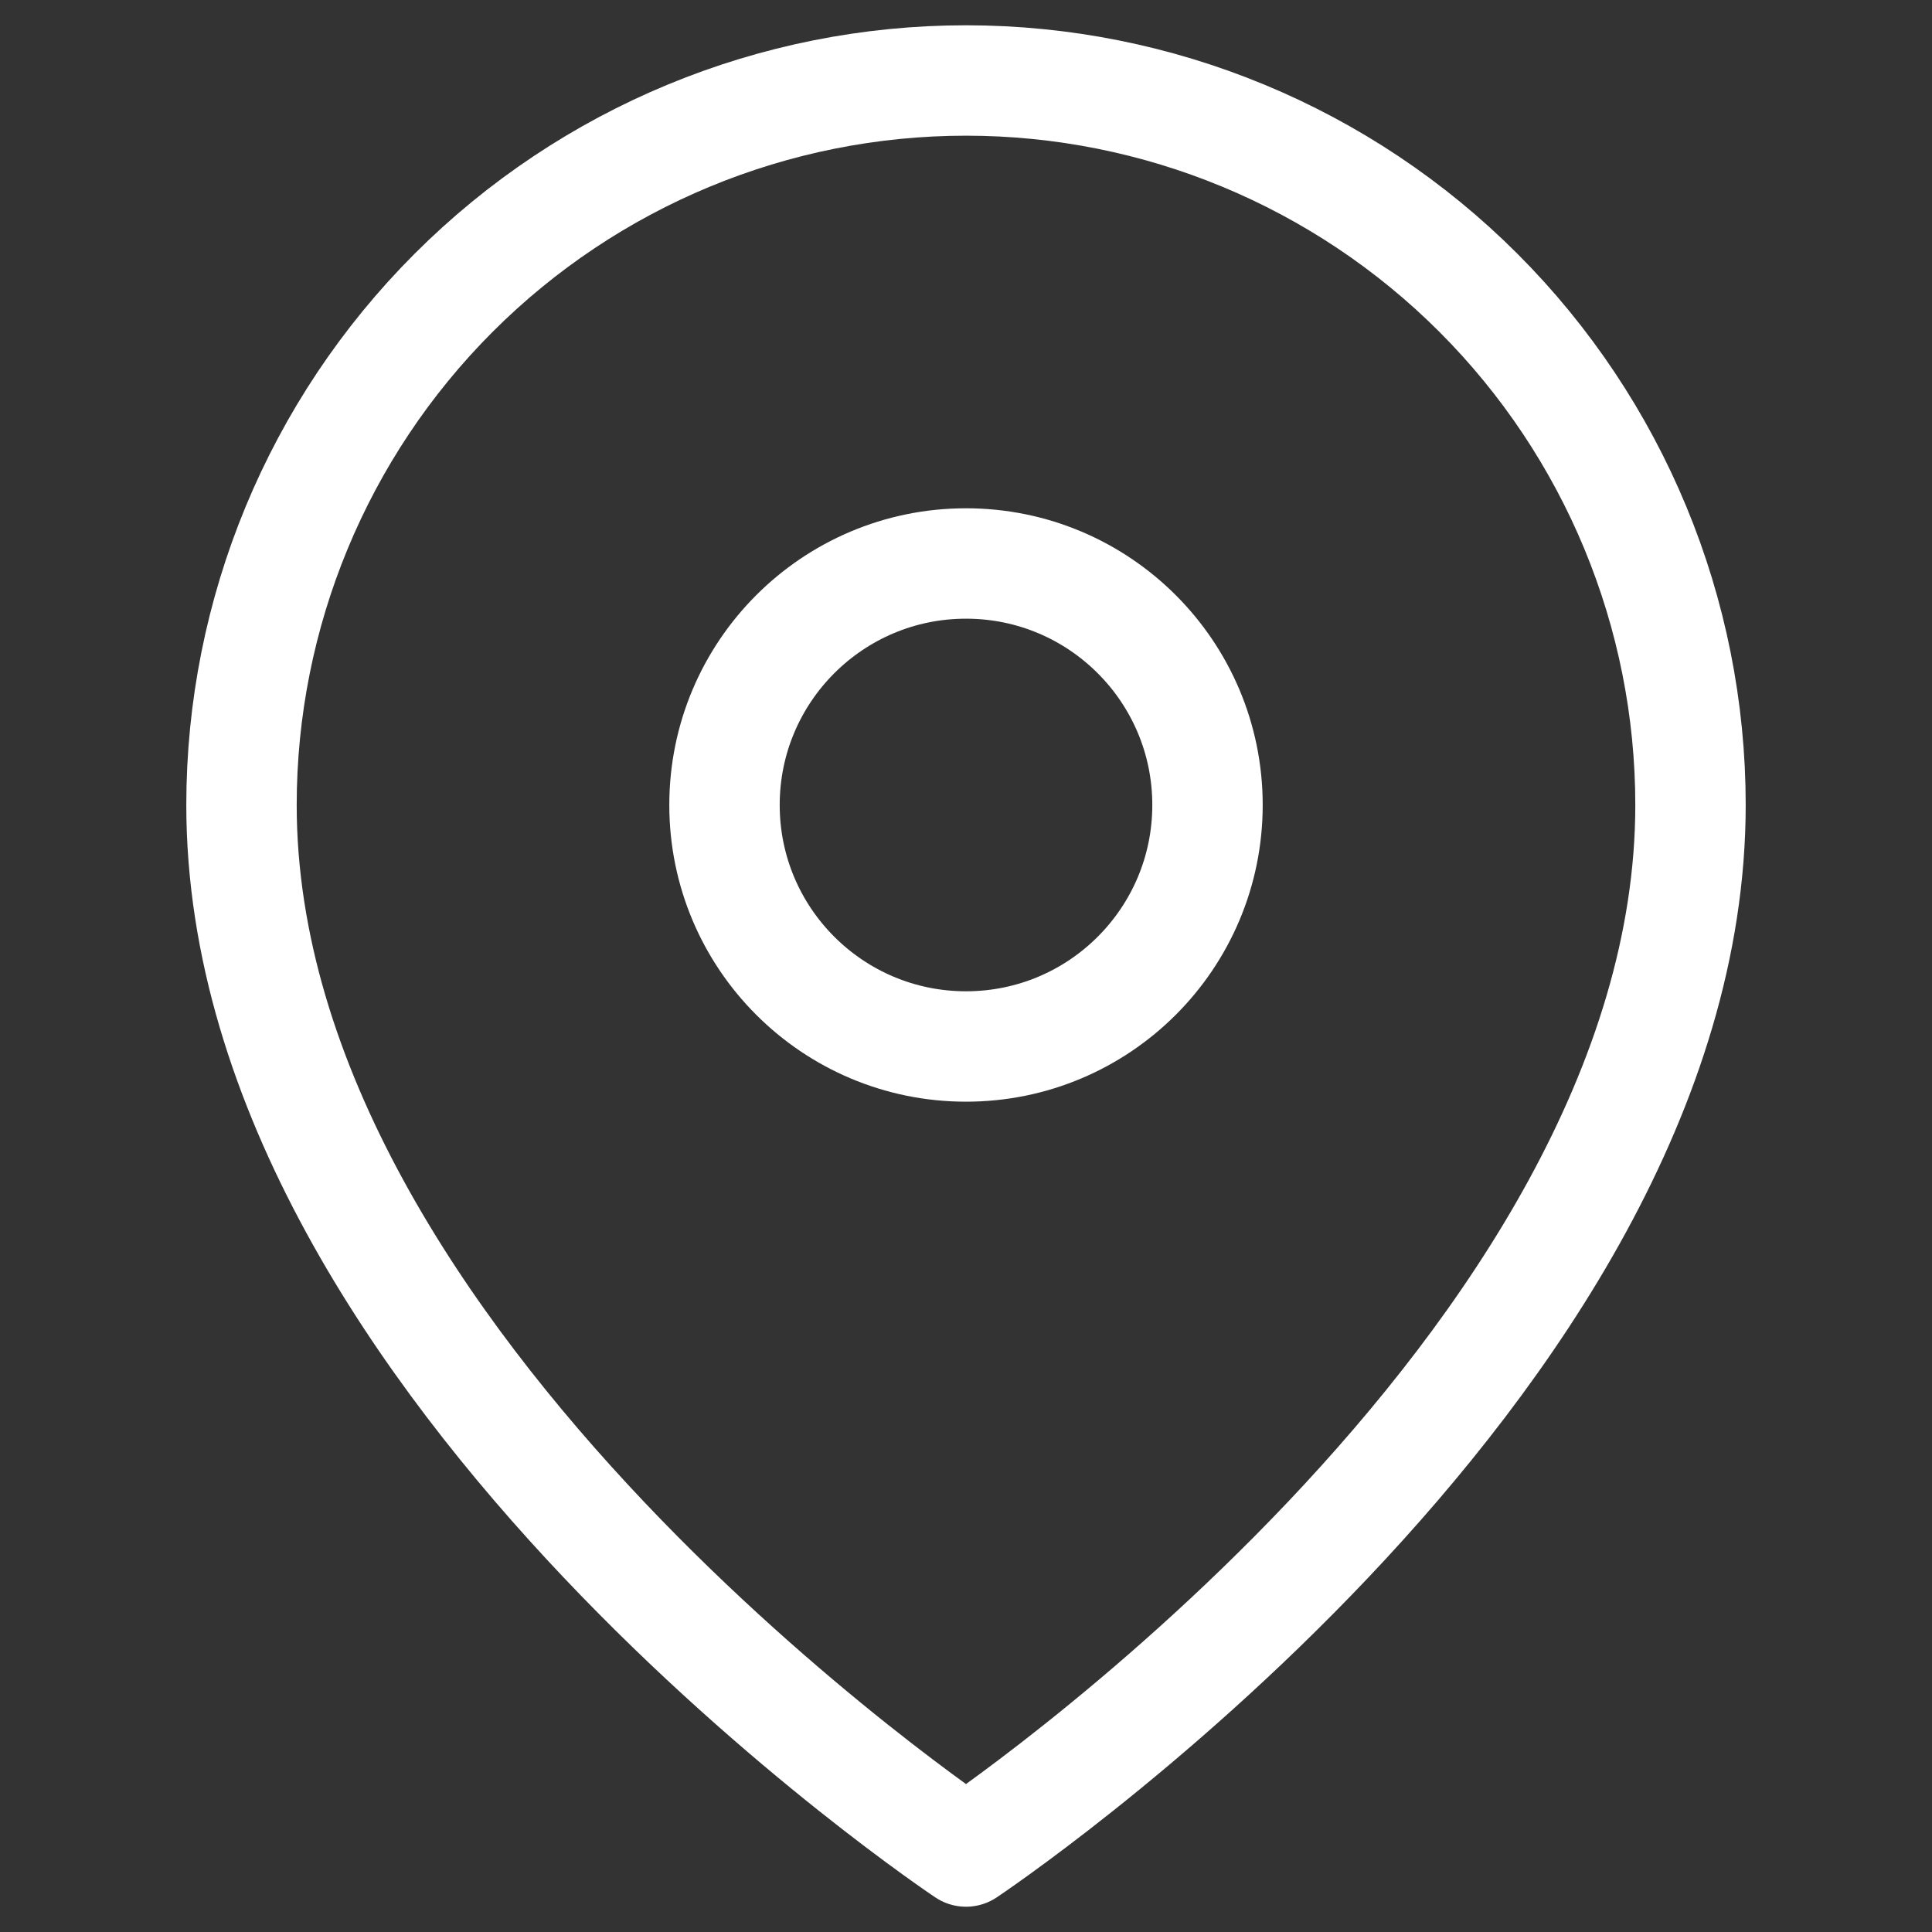
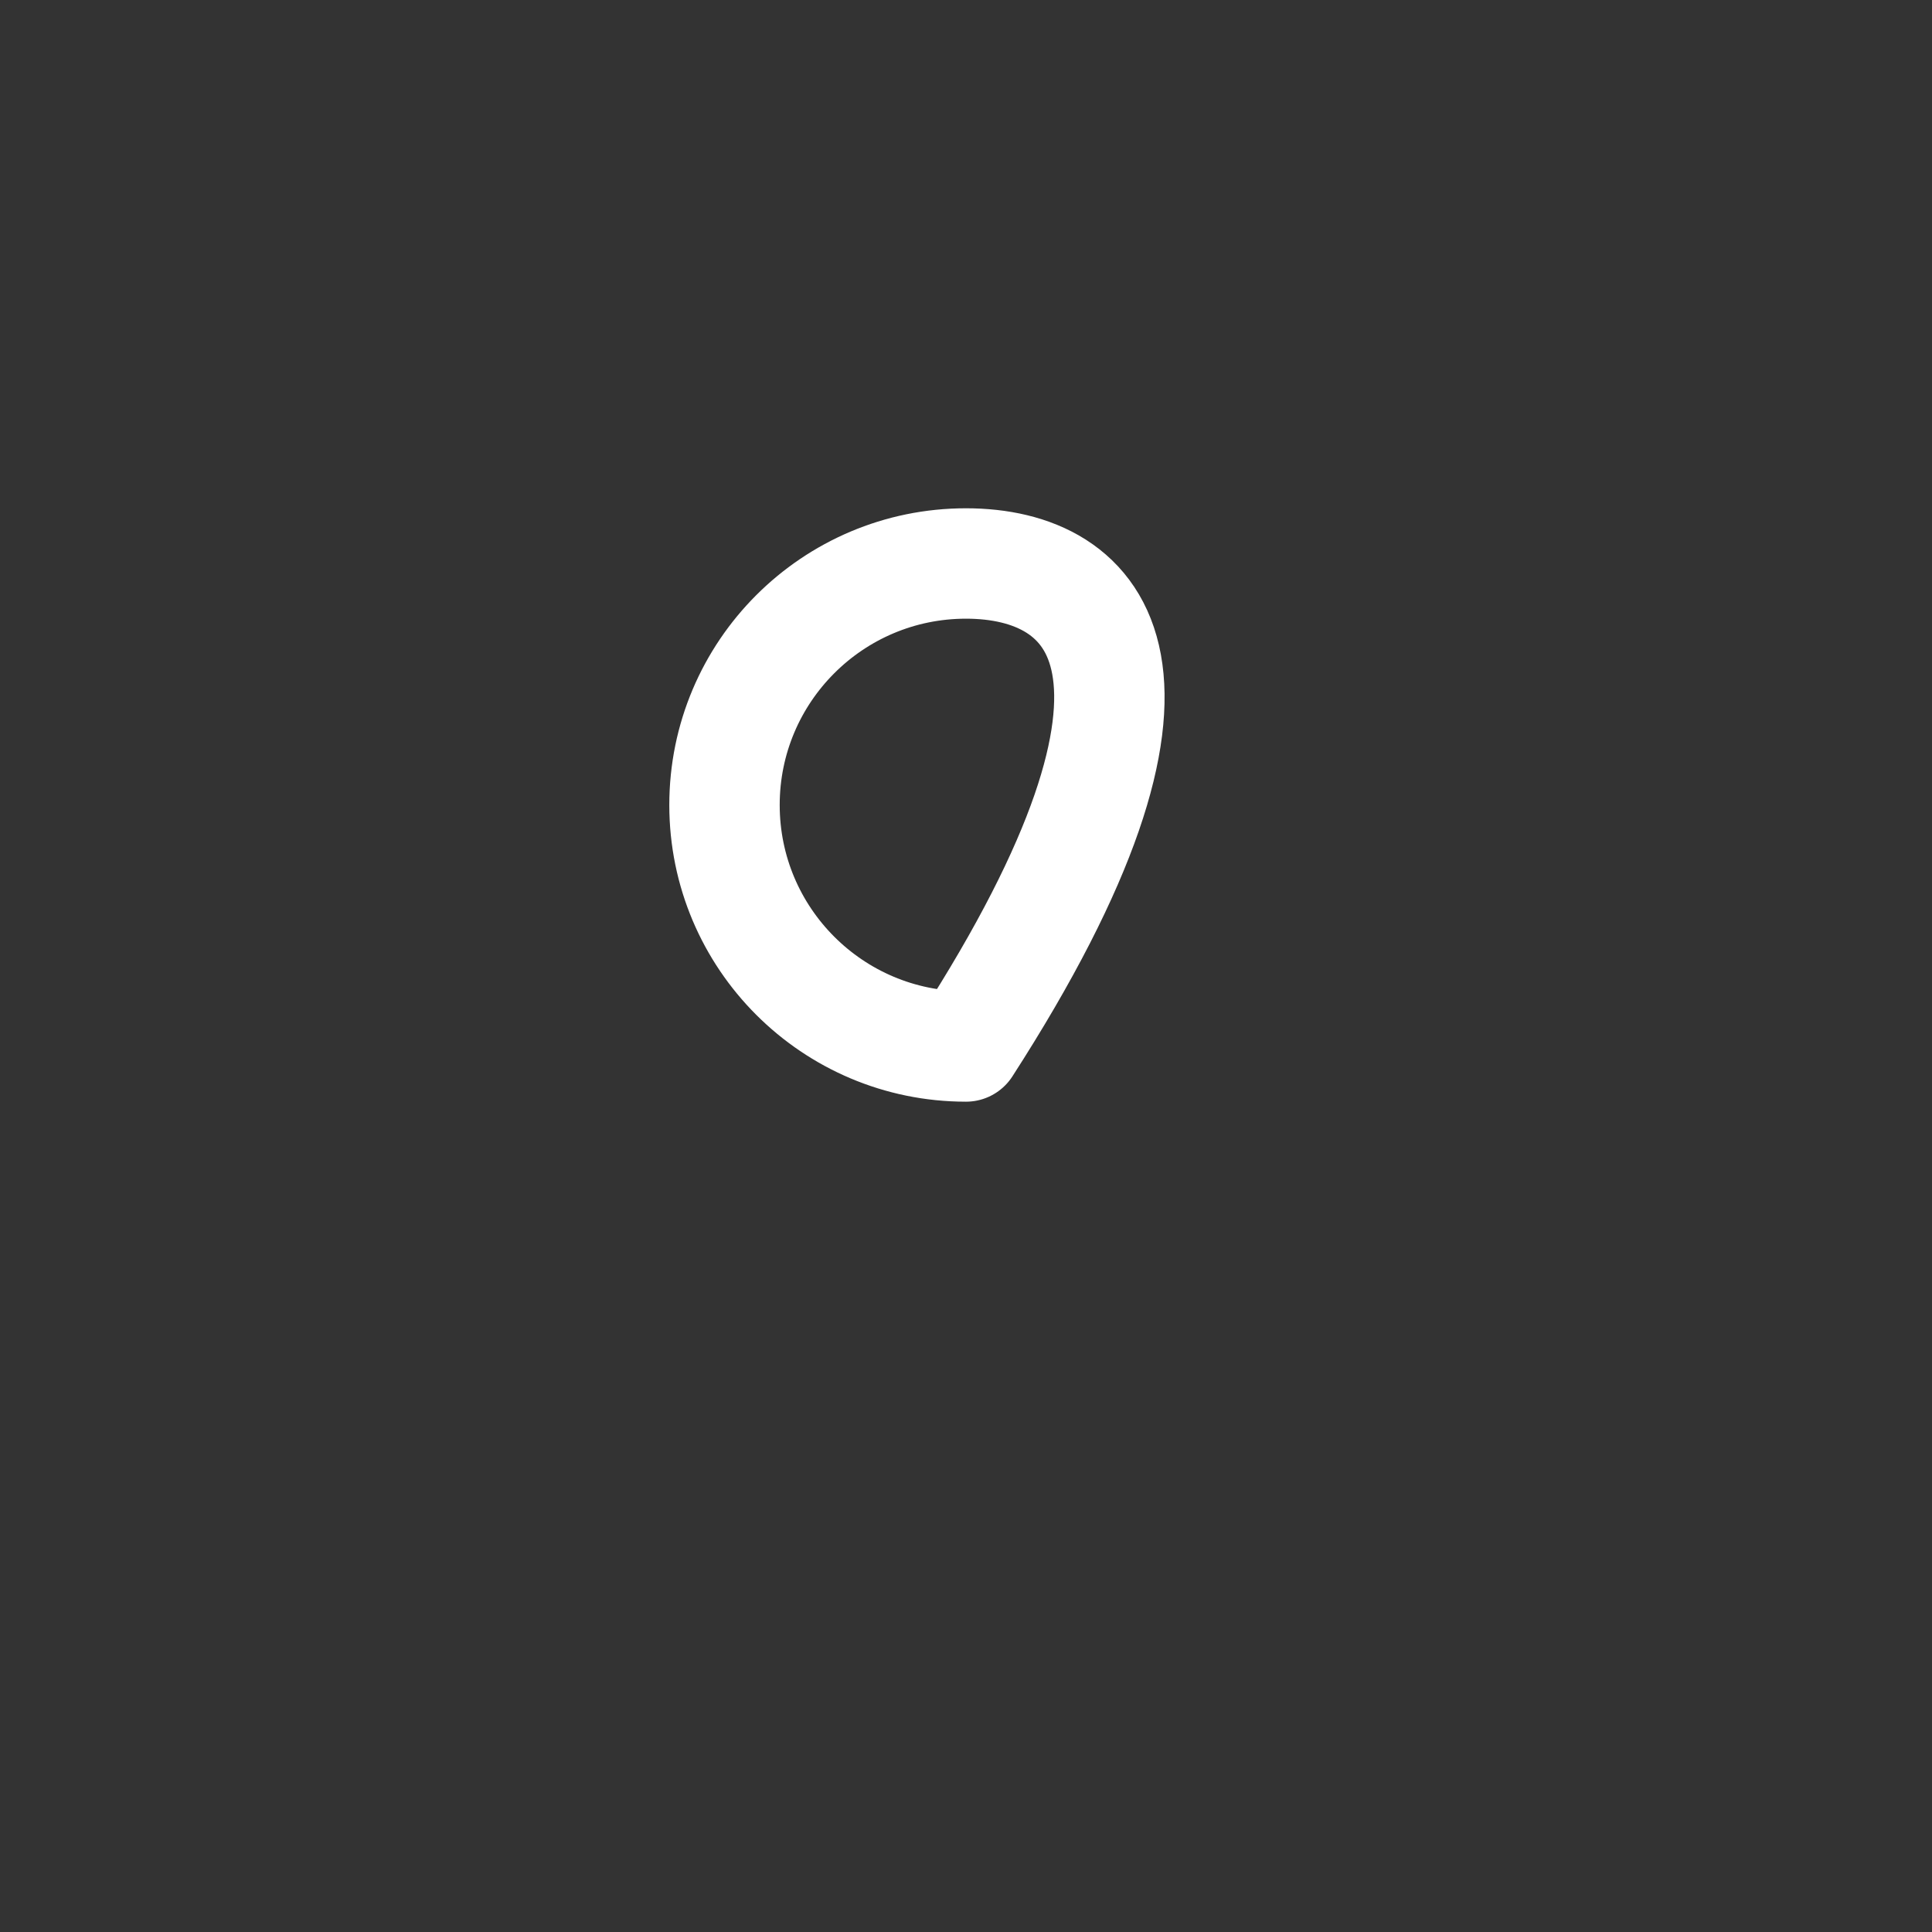
<svg xmlns="http://www.w3.org/2000/svg" width="35" height="35" viewBox="0 0 35 35" fill="none">
  <rect x="0" y="0" width="35" height="35" fill="#333333" stroke="none" />
  <g id="map-pin">
-     <path id="Vector" d="M30.625 14.583C30.625 24.792 17.5 33.542 17.5 33.542C17.5 33.542 4.375 24.792 4.375 14.583C4.375 11.102 5.758 7.764 8.219 5.303C10.681 2.841 14.019 1.458 17.5 1.458C20.981 1.458 24.319 2.841 26.781 5.303C29.242 7.764 30.625 11.102 30.625 14.583Z" stroke="white" stroke-width="2" stroke-linecap="round" stroke-linejoin="round" />
-     <path id="Vector_2" d="M17.5 18.958C19.916 18.958 21.875 17 21.875 14.583C21.875 12.167 19.916 10.208 17.5 10.208C15.084 10.208 13.125 12.167 13.125 14.583C13.125 17 15.084 18.958 17.5 18.958Z" stroke="white" stroke-width="2" stroke-linecap="round" stroke-linejoin="round" />
+     <path id="Vector_2" d="M17.5 18.958C21.875 12.167 19.916 10.208 17.5 10.208C15.084 10.208 13.125 12.167 13.125 14.583C13.125 17 15.084 18.958 17.5 18.958Z" stroke="white" stroke-width="2" stroke-linecap="round" stroke-linejoin="round" />
  </g>
</svg>